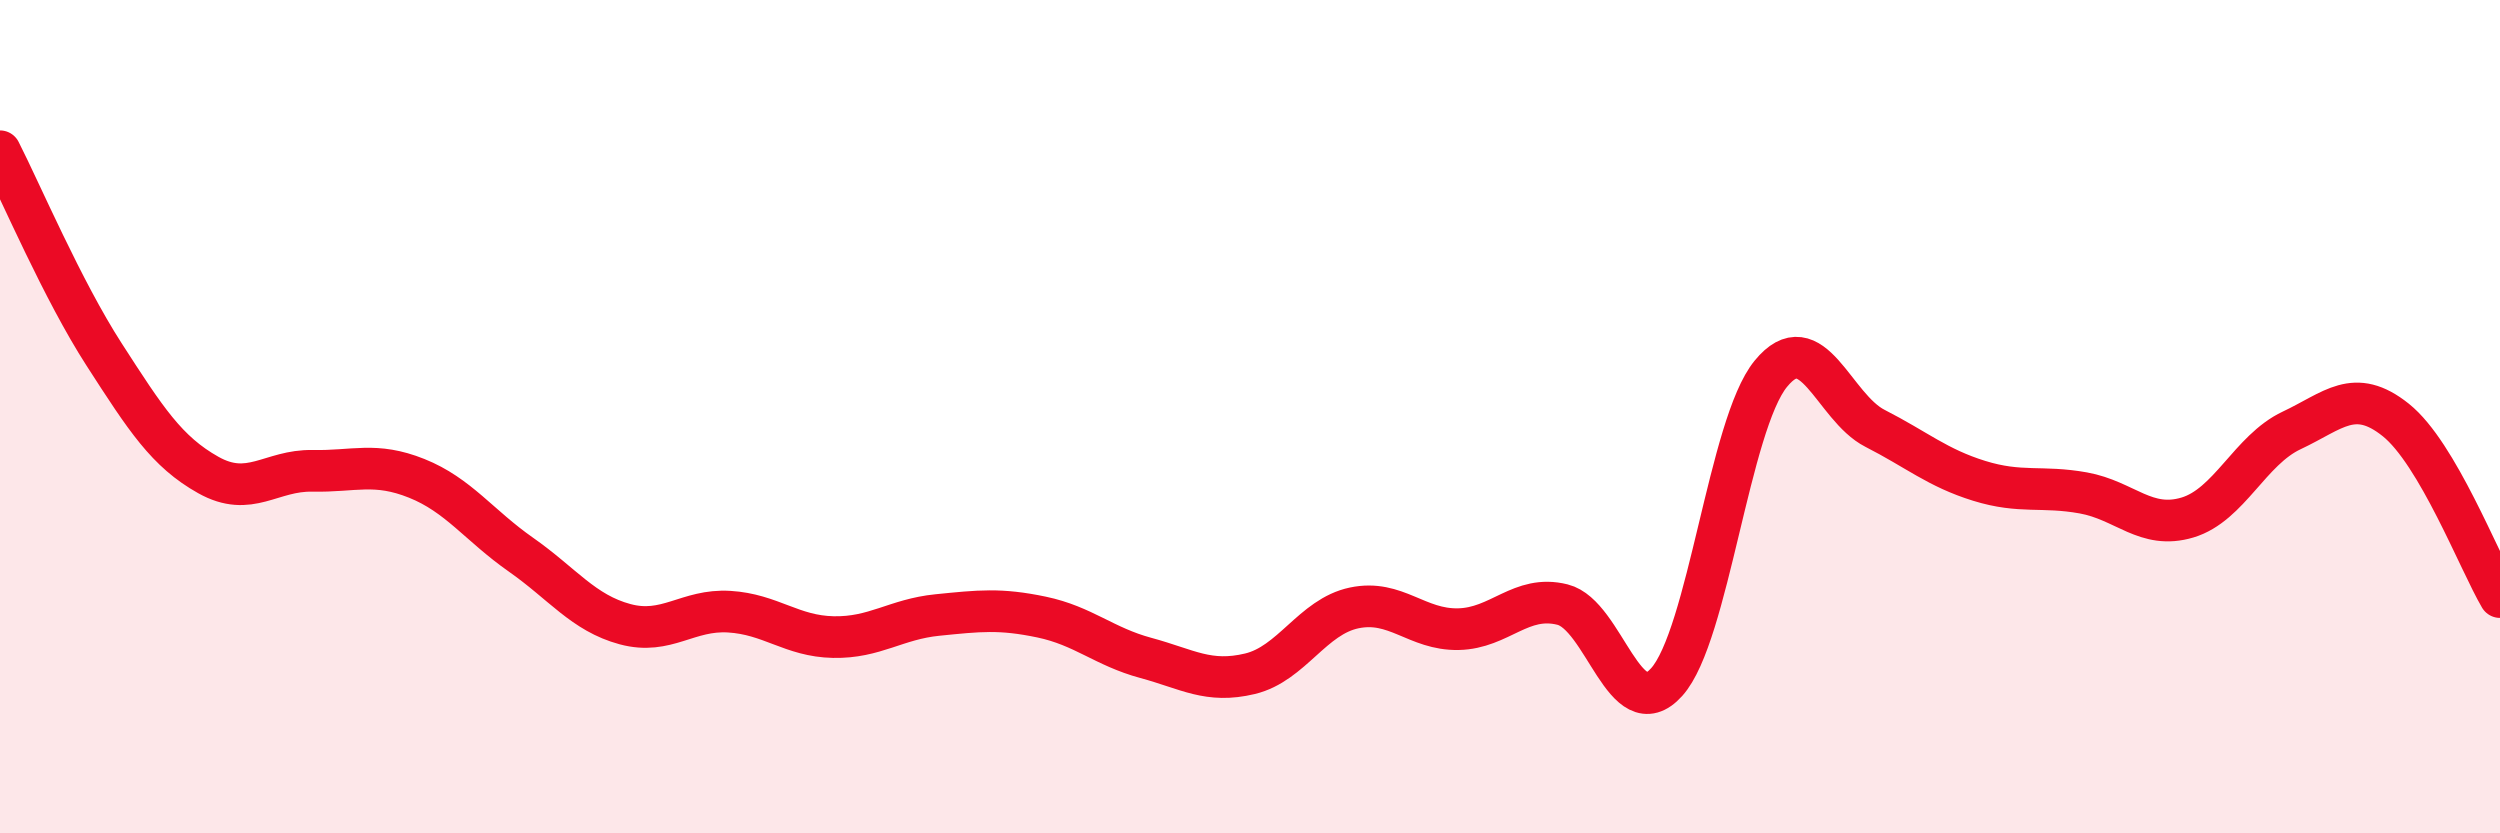
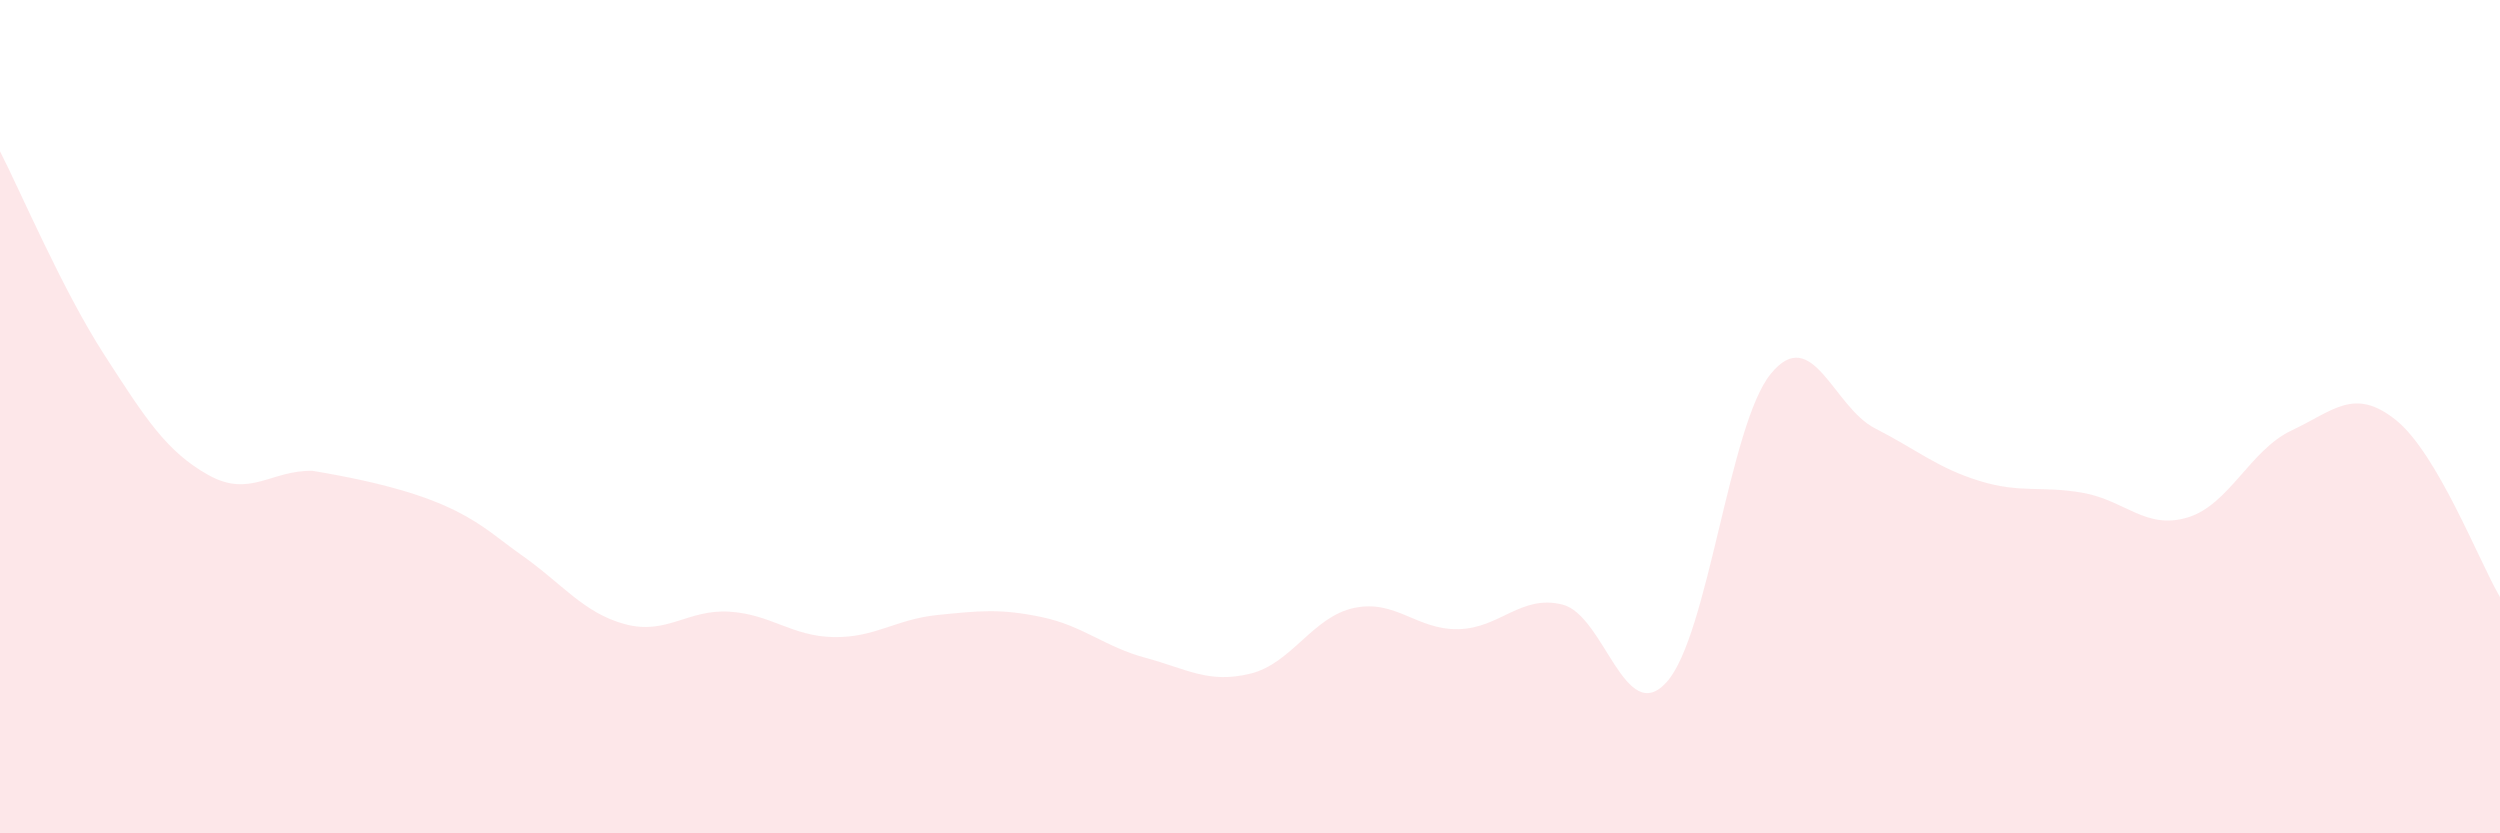
<svg xmlns="http://www.w3.org/2000/svg" width="60" height="20" viewBox="0 0 60 20">
-   <path d="M 0,3.63 C 0.5,4.61 1.5,6.96 2.5,8.51 C 3.5,10.06 4,10.84 5,11.4 C 6,11.96 6.5,11.28 7.5,11.3 C 8.5,11.32 9,11.08 10,11.48 C 11,11.88 11.5,12.61 12.5,13.31 C 13.5,14.01 14,14.71 15,14.98 C 16,15.25 16.5,14.62 17.5,14.68 C 18.5,14.74 19,15.27 20,15.29 C 21,15.31 21.5,14.86 22.5,14.76 C 23.5,14.66 24,14.6 25,14.81 C 26,15.02 26.5,15.52 27.5,15.79 C 28.5,16.06 29,16.41 30,16.17 C 31,15.93 31.5,14.8 32.5,14.59 C 33.5,14.38 34,15.12 35,15.1 C 36,15.08 36.5,14.26 37.5,14.51 C 38.5,14.76 39,17.48 40,16.37 C 41,15.26 41.5,10.19 42.5,8.97 C 43.5,7.75 44,9.77 45,10.28 C 46,10.79 46.5,11.23 47.5,11.54 C 48.5,11.85 49,11.65 50,11.83 C 51,12.01 51.5,12.72 52.5,12.42 C 53.5,12.12 54,10.8 55,10.33 C 56,9.86 56.5,9.28 57.5,10.08 C 58.5,10.88 59.5,13.48 60,14.33L60 20L0 20Z" fill="#EB0A25" opacity="0.1" stroke-linecap="round" stroke-linejoin="round" />
-   <path d="M 0,3.63 C 0.5,4.61 1.5,6.96 2.5,8.51 C 3.5,10.06 4,10.84 5,11.4 C 6,11.96 6.5,11.28 7.5,11.3 C 8.5,11.32 9,11.08 10,11.48 C 11,11.88 11.5,12.61 12.5,13.31 C 13.5,14.01 14,14.71 15,14.98 C 16,15.25 16.5,14.62 17.5,14.68 C 18.5,14.74 19,15.27 20,15.29 C 21,15.31 21.5,14.86 22.5,14.76 C 23.5,14.66 24,14.6 25,14.81 C 26,15.02 26.5,15.52 27.5,15.79 C 28.5,16.06 29,16.41 30,16.17 C 31,15.93 31.5,14.8 32.5,14.59 C 33.5,14.38 34,15.12 35,15.1 C 36,15.08 36.5,14.26 37.5,14.51 C 38.5,14.76 39,17.48 40,16.37 C 41,15.26 41.5,10.19 42.5,8.97 C 43.5,7.75 44,9.77 45,10.28 C 46,10.79 46.5,11.23 47.5,11.54 C 48.5,11.85 49,11.65 50,11.83 C 51,12.01 51.5,12.72 52.5,12.42 C 53.5,12.12 54,10.8 55,10.33 C 56,9.86 56.5,9.28 57.5,10.08 C 58.5,10.88 59.5,13.48 60,14.33" stroke="#EB0A25" stroke-width="1" fill="none" stroke-linecap="round" stroke-linejoin="round" />
+   <path d="M 0,3.63 C 0.5,4.61 1.5,6.96 2.5,8.51 C 3.5,10.06 4,10.84 5,11.4 C 6,11.96 6.5,11.28 7.5,11.3 C 11,11.88 11.5,12.61 12.5,13.31 C 13.5,14.01 14,14.71 15,14.98 C 16,15.25 16.5,14.62 17.5,14.68 C 18.5,14.74 19,15.27 20,15.29 C 21,15.31 21.5,14.86 22.5,14.76 C 23.5,14.66 24,14.6 25,14.81 C 26,15.02 26.5,15.52 27.5,15.79 C 28.5,16.06 29,16.41 30,16.17 C 31,15.93 31.5,14.8 32.5,14.59 C 33.5,14.38 34,15.12 35,15.1 C 36,15.08 36.5,14.26 37.5,14.51 C 38.5,14.76 39,17.48 40,16.37 C 41,15.26 41.5,10.19 42.5,8.97 C 43.5,7.75 44,9.77 45,10.28 C 46,10.79 46.5,11.23 47.5,11.54 C 48.5,11.85 49,11.65 50,11.83 C 51,12.01 51.5,12.72 52.5,12.42 C 53.5,12.12 54,10.8 55,10.33 C 56,9.86 56.5,9.28 57.5,10.08 C 58.5,10.88 59.5,13.48 60,14.33L60 20L0 20Z" fill="#EB0A25" opacity="0.1" stroke-linecap="round" stroke-linejoin="round" />
</svg>